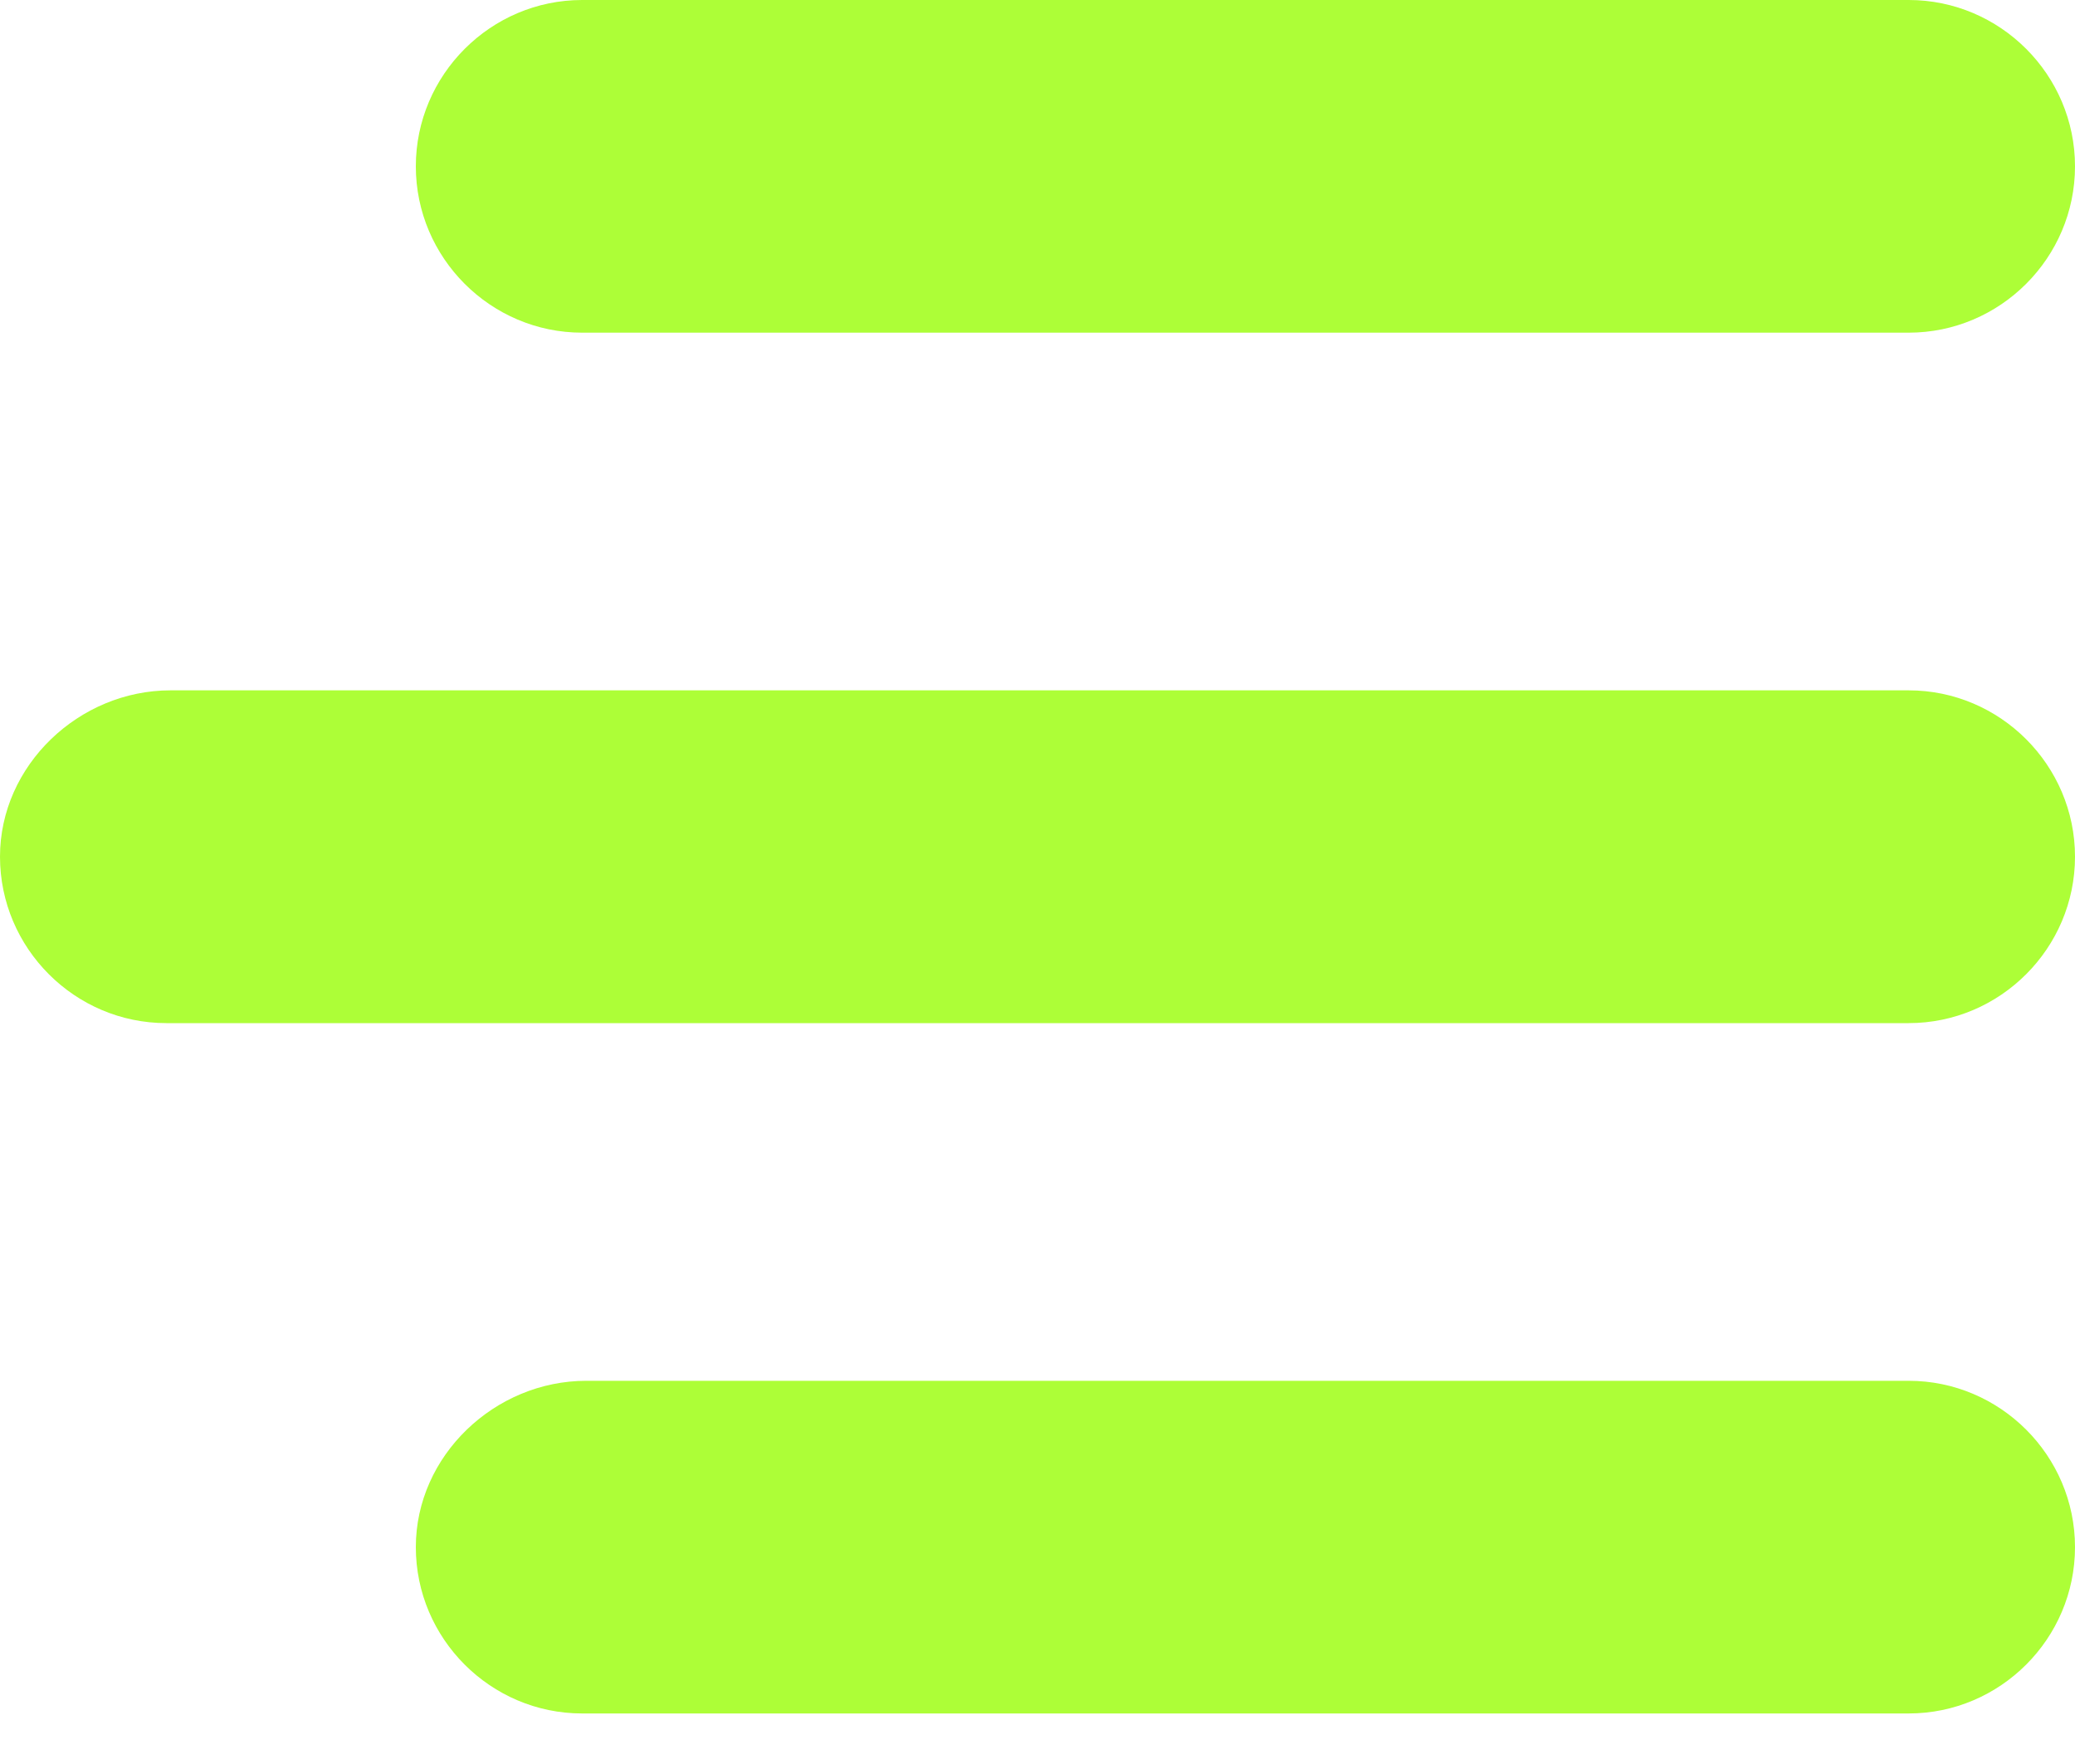
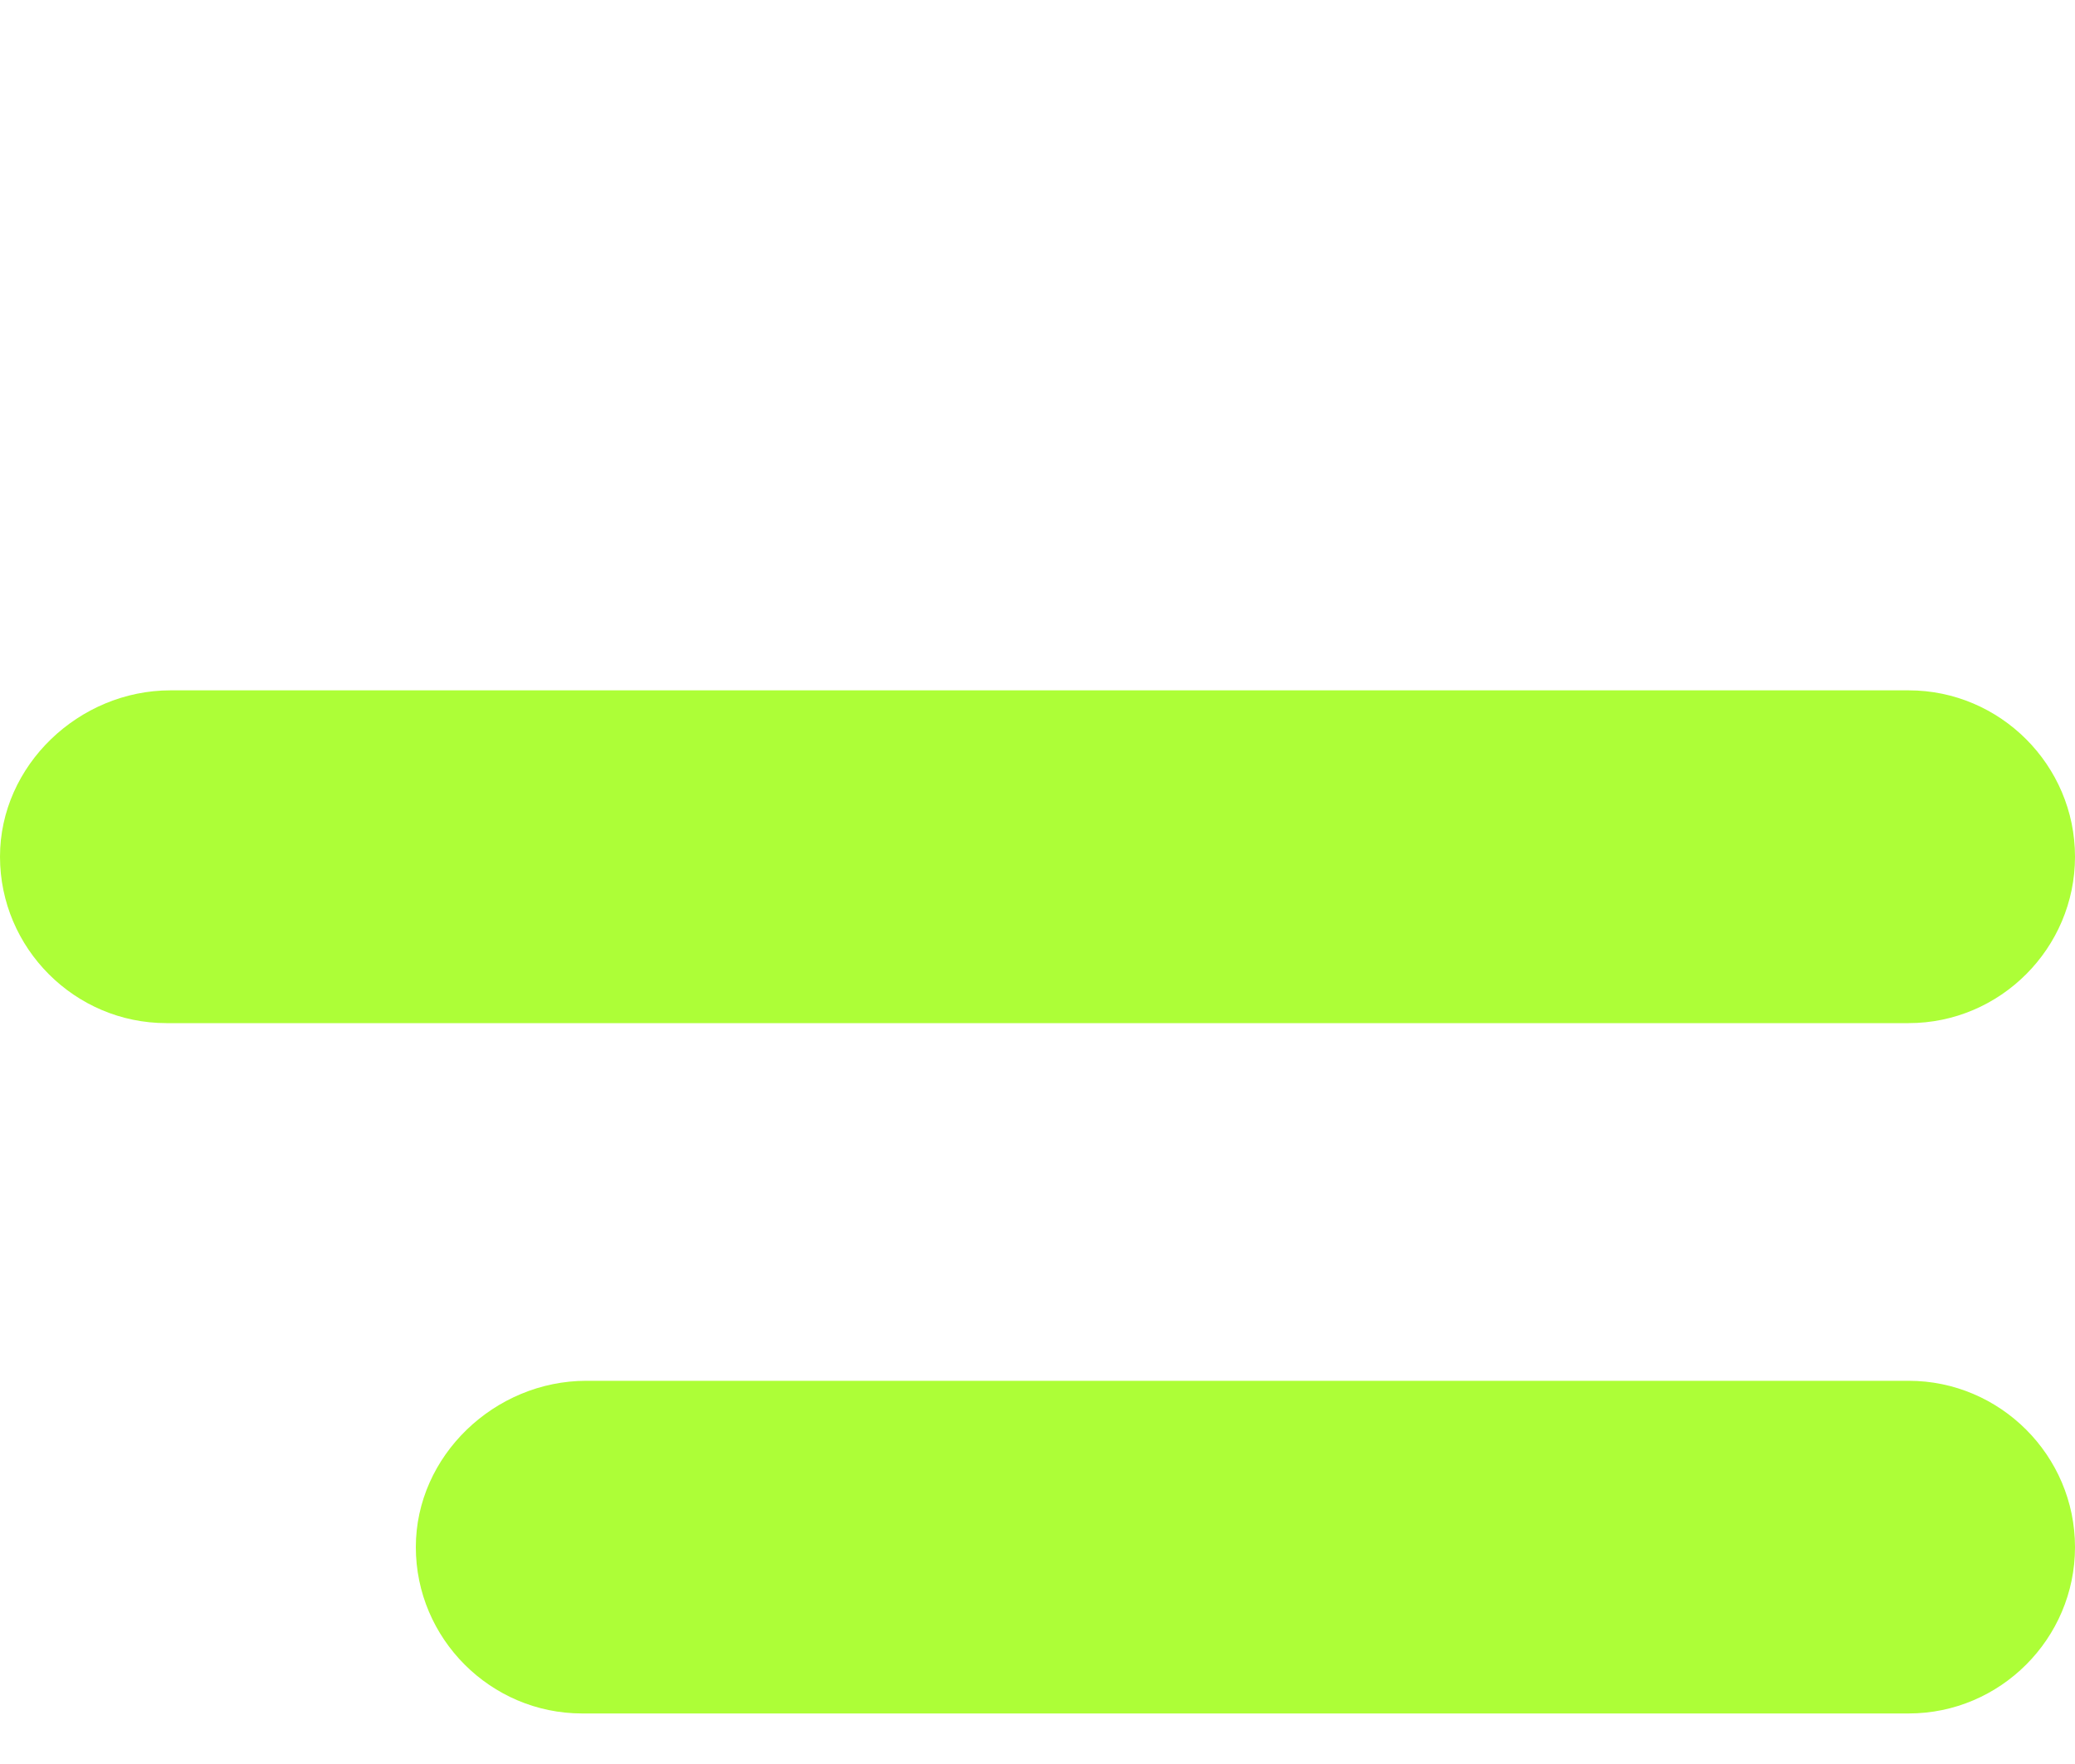
<svg xmlns="http://www.w3.org/2000/svg" width="20" height="17" viewBox="0 0 20 17" fill="none">
-   <path d="M18.397 3.206H5.611C4.729 3.206 4.008 2.485 4.008 1.603C4.008 0.722 4.729 0 5.611 0L18.397 0C19.279 0 20 0.721 20 1.603C20 2.485 19.279 3.206 18.397 3.206Z" fill="#ADFE37" />
  <path d="M5.651 13.307H18.397C19.279 13.307 20 14.028 20 14.91C20 15.792 19.279 16.513 18.397 16.513H5.611C4.729 16.513 4.008 15.792 4.008 14.91C4.008 14.028 4.77 13.307 5.651 13.307H5.651Z" fill="#ADFE37" />
  <path d="M1.643 6.653H18.397C19.279 6.653 20 7.375 20 8.256C20 9.138 19.279 9.86 18.397 9.86H1.603C0.721 9.86 0 9.138 0 8.256C0 7.375 0.762 6.653 1.643 6.653H1.643Z" fill="#ADFE37" />
</svg>